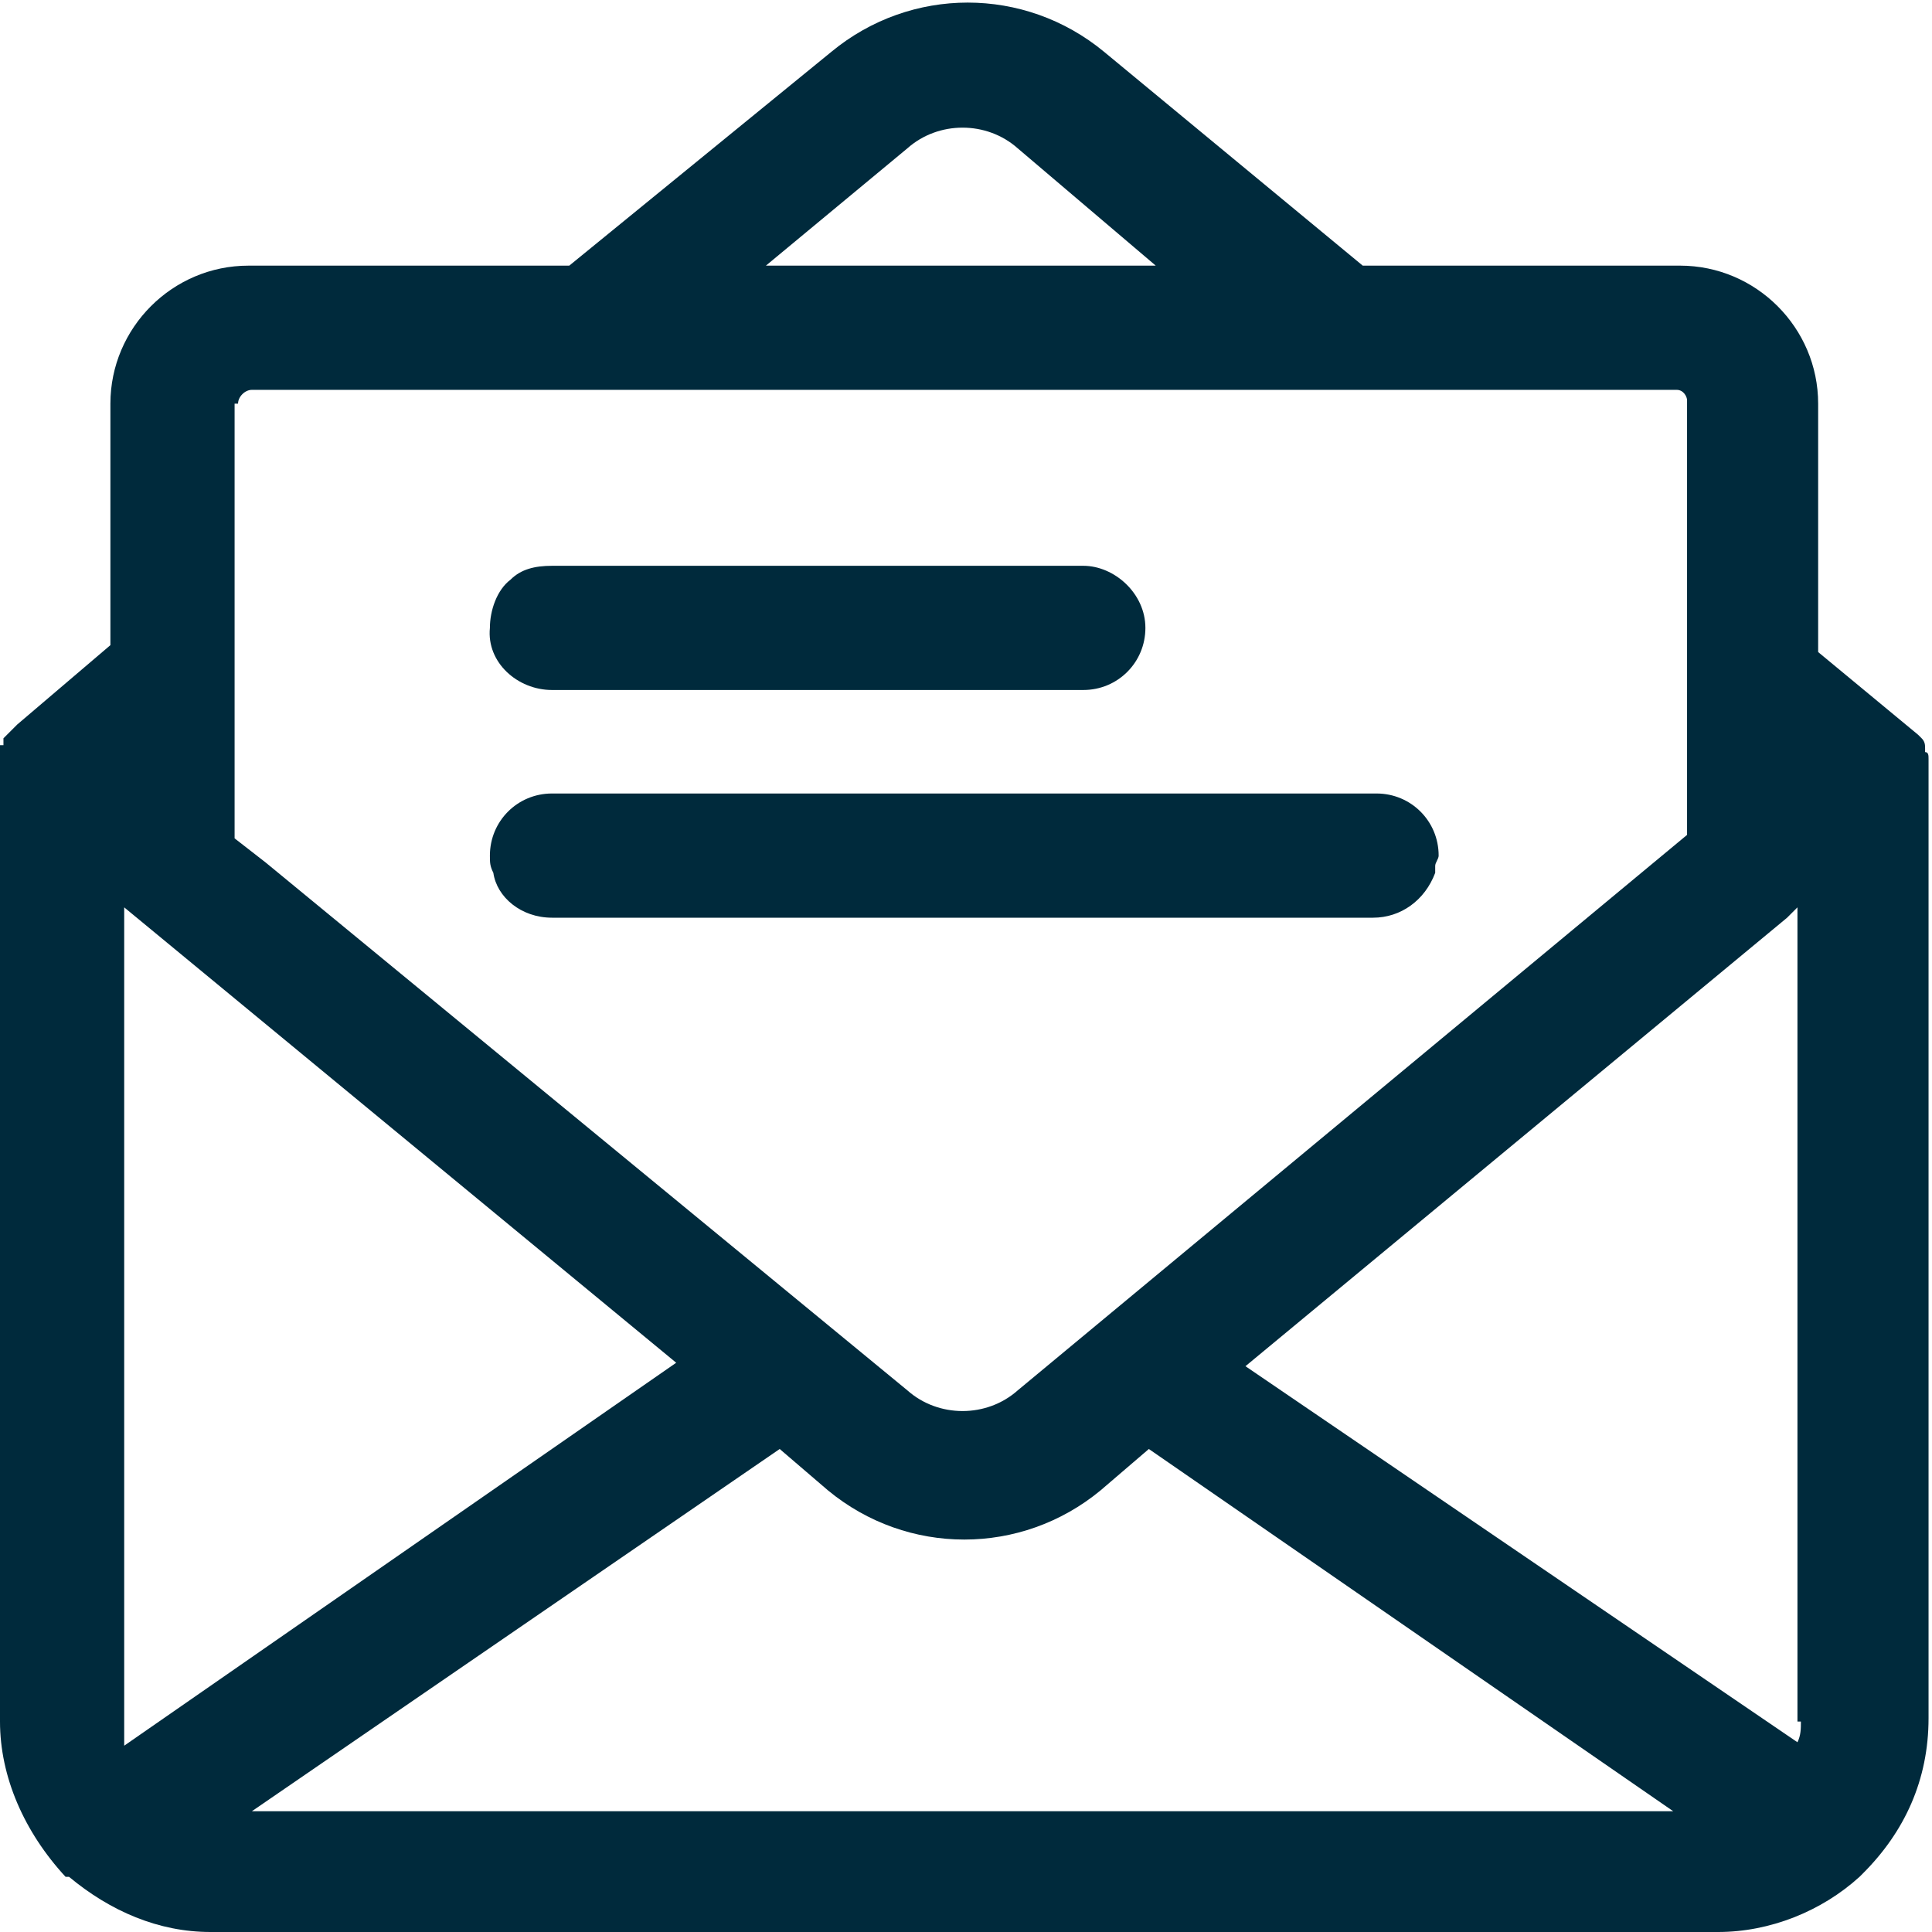
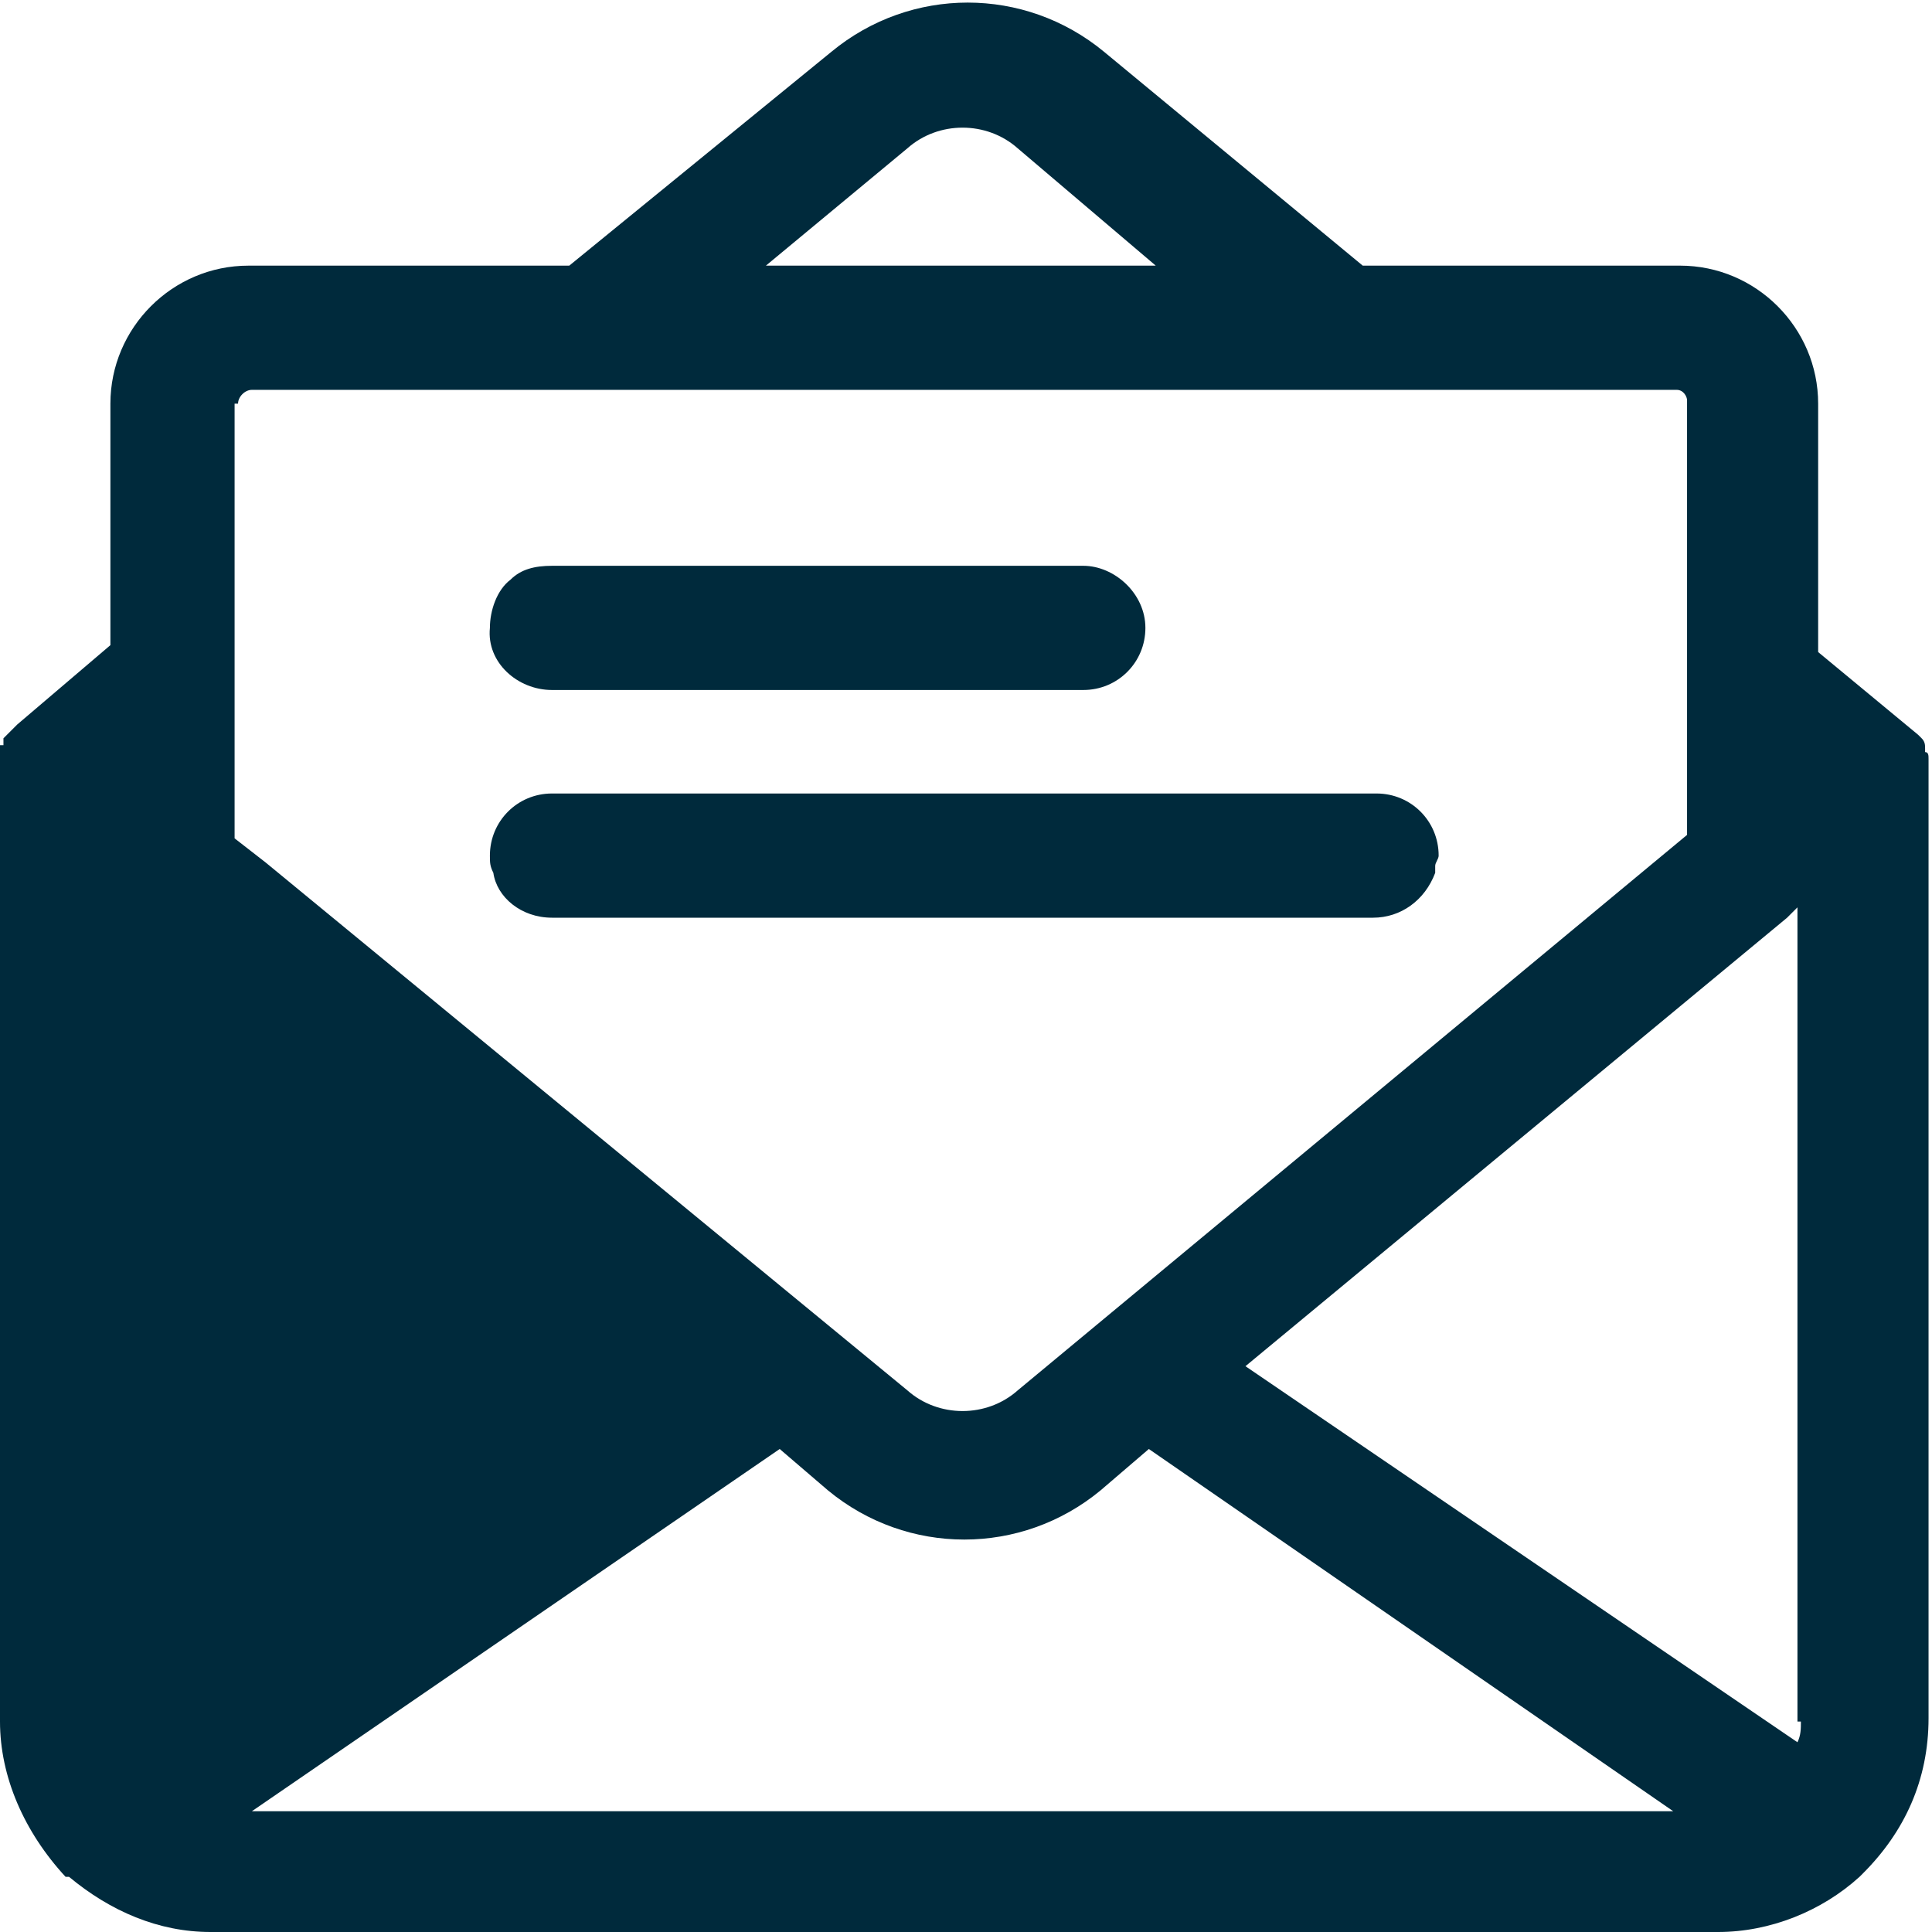
<svg xmlns="http://www.w3.org/2000/svg" viewBox="0 0 56 56">
-   <path d="M55.9 22.4V22c0-.1 0-.2-.1-.2v-.1c0-.1 0-.2-.1-.3l-.1-.1-2.9-2.4v-7.2c0-2.2-1.8-4-4-4h-9.2L32 1.5c-2.3-1.9-5.6-1.9-7.9 0l-7.6 6.2H7.2c-2.2 0-4 1.8-4 4v7L.5 21l-.4.4v.2H0v28.3c0 1.6.7 3.2 1.9 4.5H2c1.2 1 2.6 1.6 4.1 1.6h43.7c1.5 0 3-.6 4.1-1.6l.1-.1c1.2-1.2 1.9-2.7 1.9-4.5V22.4zM26.3 4.3c.9-.8 2.3-.8 3.2 0l4 3.4H22.2l4.1-3.4zM6.9 11.7c0-.2.2-.4.4-.4h41.3c.2 0 .3.2.3.3v12.6L29.5 40.3c-.9.8-2.3.8-3.2 0L7.7 25l-.9-.7V11.7zM3.6 50.6V26.3l16 13.2-16 11.1zm3.7 1.9L22.6 42l1.4 1.2c2.3 1.9 5.6 1.9 7.9 0l1.4-1.2 15.2 10.5H7.3zm44.9-2.6c0 .2 0 .4-.1.6l-16-10.9 15.7-13 .3-.3v23.6zM16 26.6h23.8c.8 0 1.5-.5 1.8-1.3v-.1-.1c0-.1.1-.2.1-.3 0-1-.8-1.8-1.8-1.8H16c-1 0-1.8.8-1.8 1.8 0 .2 0 .3.1.5.1.7.8 1.3 1.7 1.3zm0-6.6h15.4c1 0 1.8-.8 1.8-1.8s-.9-1.8-1.8-1.8H16c-.5 0-.9.1-1.2.4-.4.3-.6.9-.6 1.4-.1 1 .8 1.8 1.8 1.8z" fill="#002a3c" />
+   <path d="M55.9 22.4V22c0-.1 0-.2-.1-.2v-.1c0-.1 0-.2-.1-.3l-.1-.1-2.9-2.4v-7.2c0-2.2-1.8-4-4-4h-9.2L32 1.5c-2.3-1.9-5.6-1.9-7.9 0l-7.6 6.2H7.2c-2.2 0-4 1.8-4 4v7L.5 21l-.4.4v.2H0v28.3c0 1.6.7 3.2 1.9 4.5H2c1.2 1 2.6 1.6 4.1 1.6h43.7c1.5 0 3-.6 4.1-1.6l.1-.1c1.2-1.2 1.9-2.7 1.9-4.5V22.4zM26.3 4.3c.9-.8 2.3-.8 3.2 0l4 3.4H22.2l4.1-3.4zM6.9 11.7c0-.2.2-.4.4-.4h41.3c.2 0 .3.2.3.3v12.6L29.5 40.3c-.9.8-2.3.8-3.2 0L7.7 25l-.9-.7V11.7zM3.6 50.6V26.3zm3.7 1.9L22.6 42l1.4 1.2c2.3 1.9 5.6 1.9 7.9 0l1.4-1.2 15.2 10.5H7.3zm44.9-2.6c0 .2 0 .4-.1.6l-16-10.9 15.7-13 .3-.3v23.6zM16 26.6h23.8c.8 0 1.5-.5 1.8-1.3v-.1-.1c0-.1.1-.2.1-.3 0-1-.8-1.8-1.8-1.8H16c-1 0-1.8.8-1.8 1.8 0 .2 0 .3.1.5.1.7.8 1.3 1.7 1.3zm0-6.6h15.4c1 0 1.8-.8 1.8-1.8s-.9-1.8-1.8-1.8H16c-.5 0-.9.1-1.2.4-.4.3-.6.9-.6 1.4-.1 1 .8 1.8 1.8 1.8z" fill="#002a3c" />
</svg>